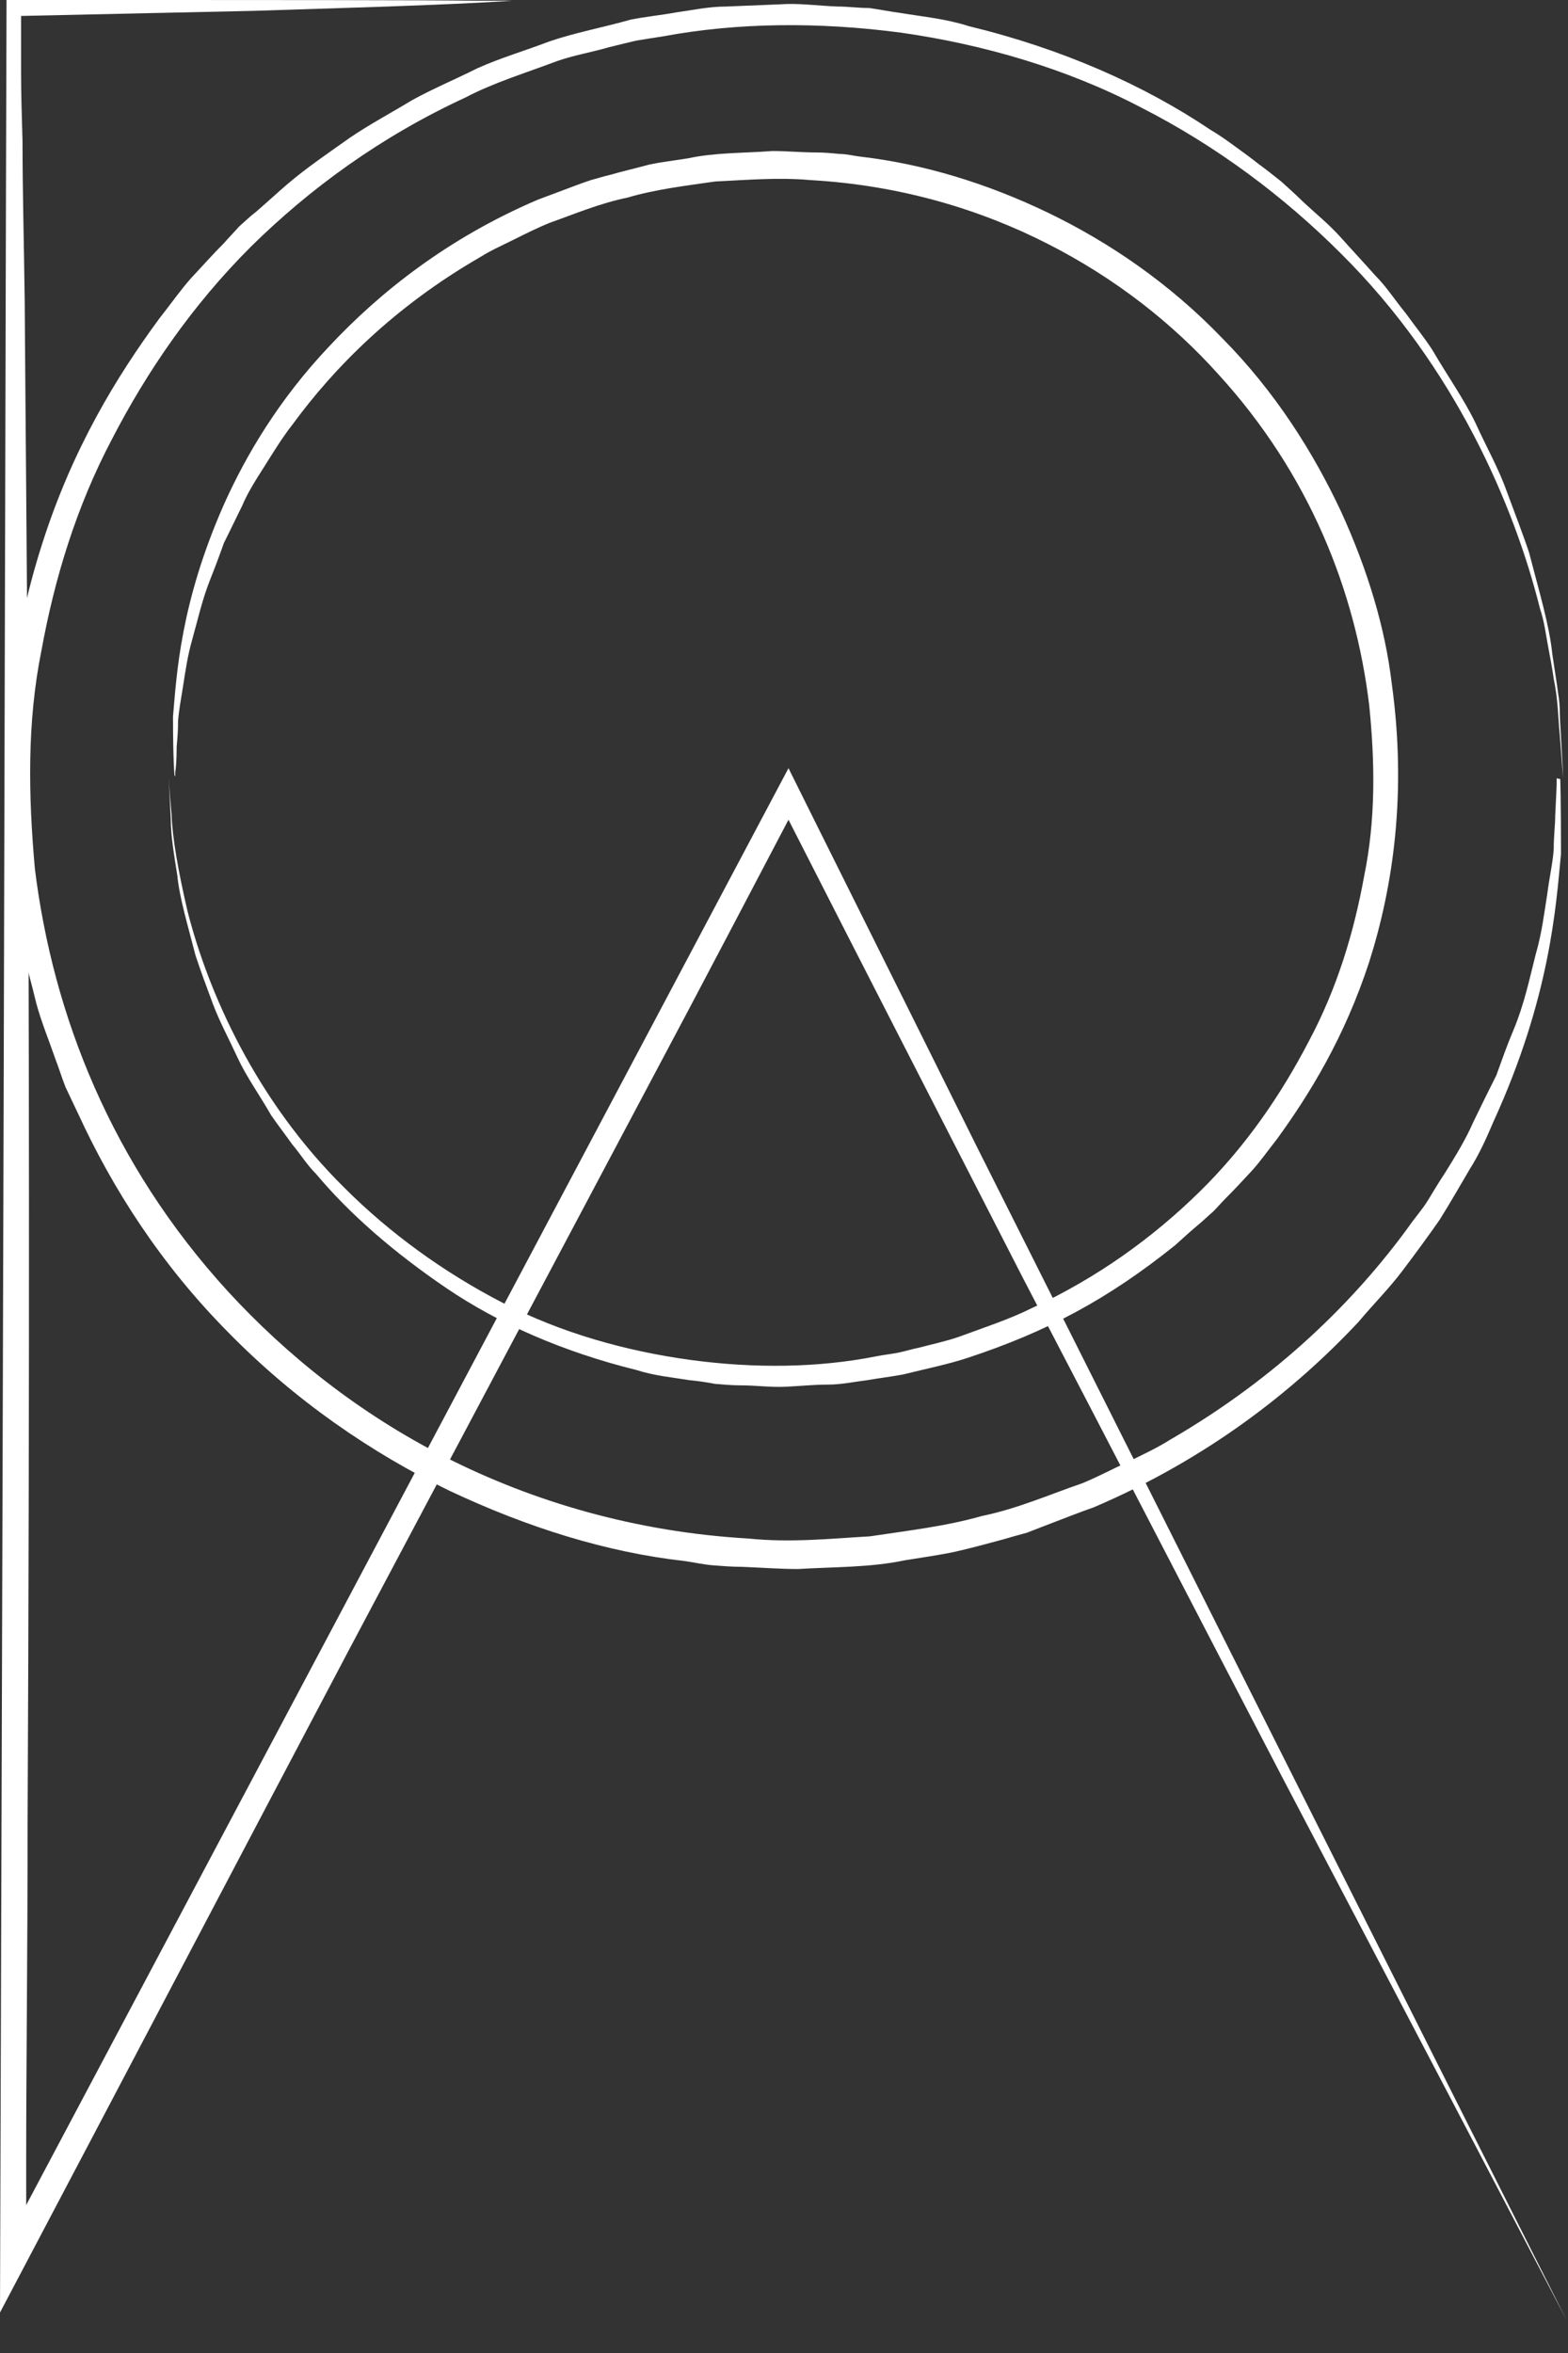
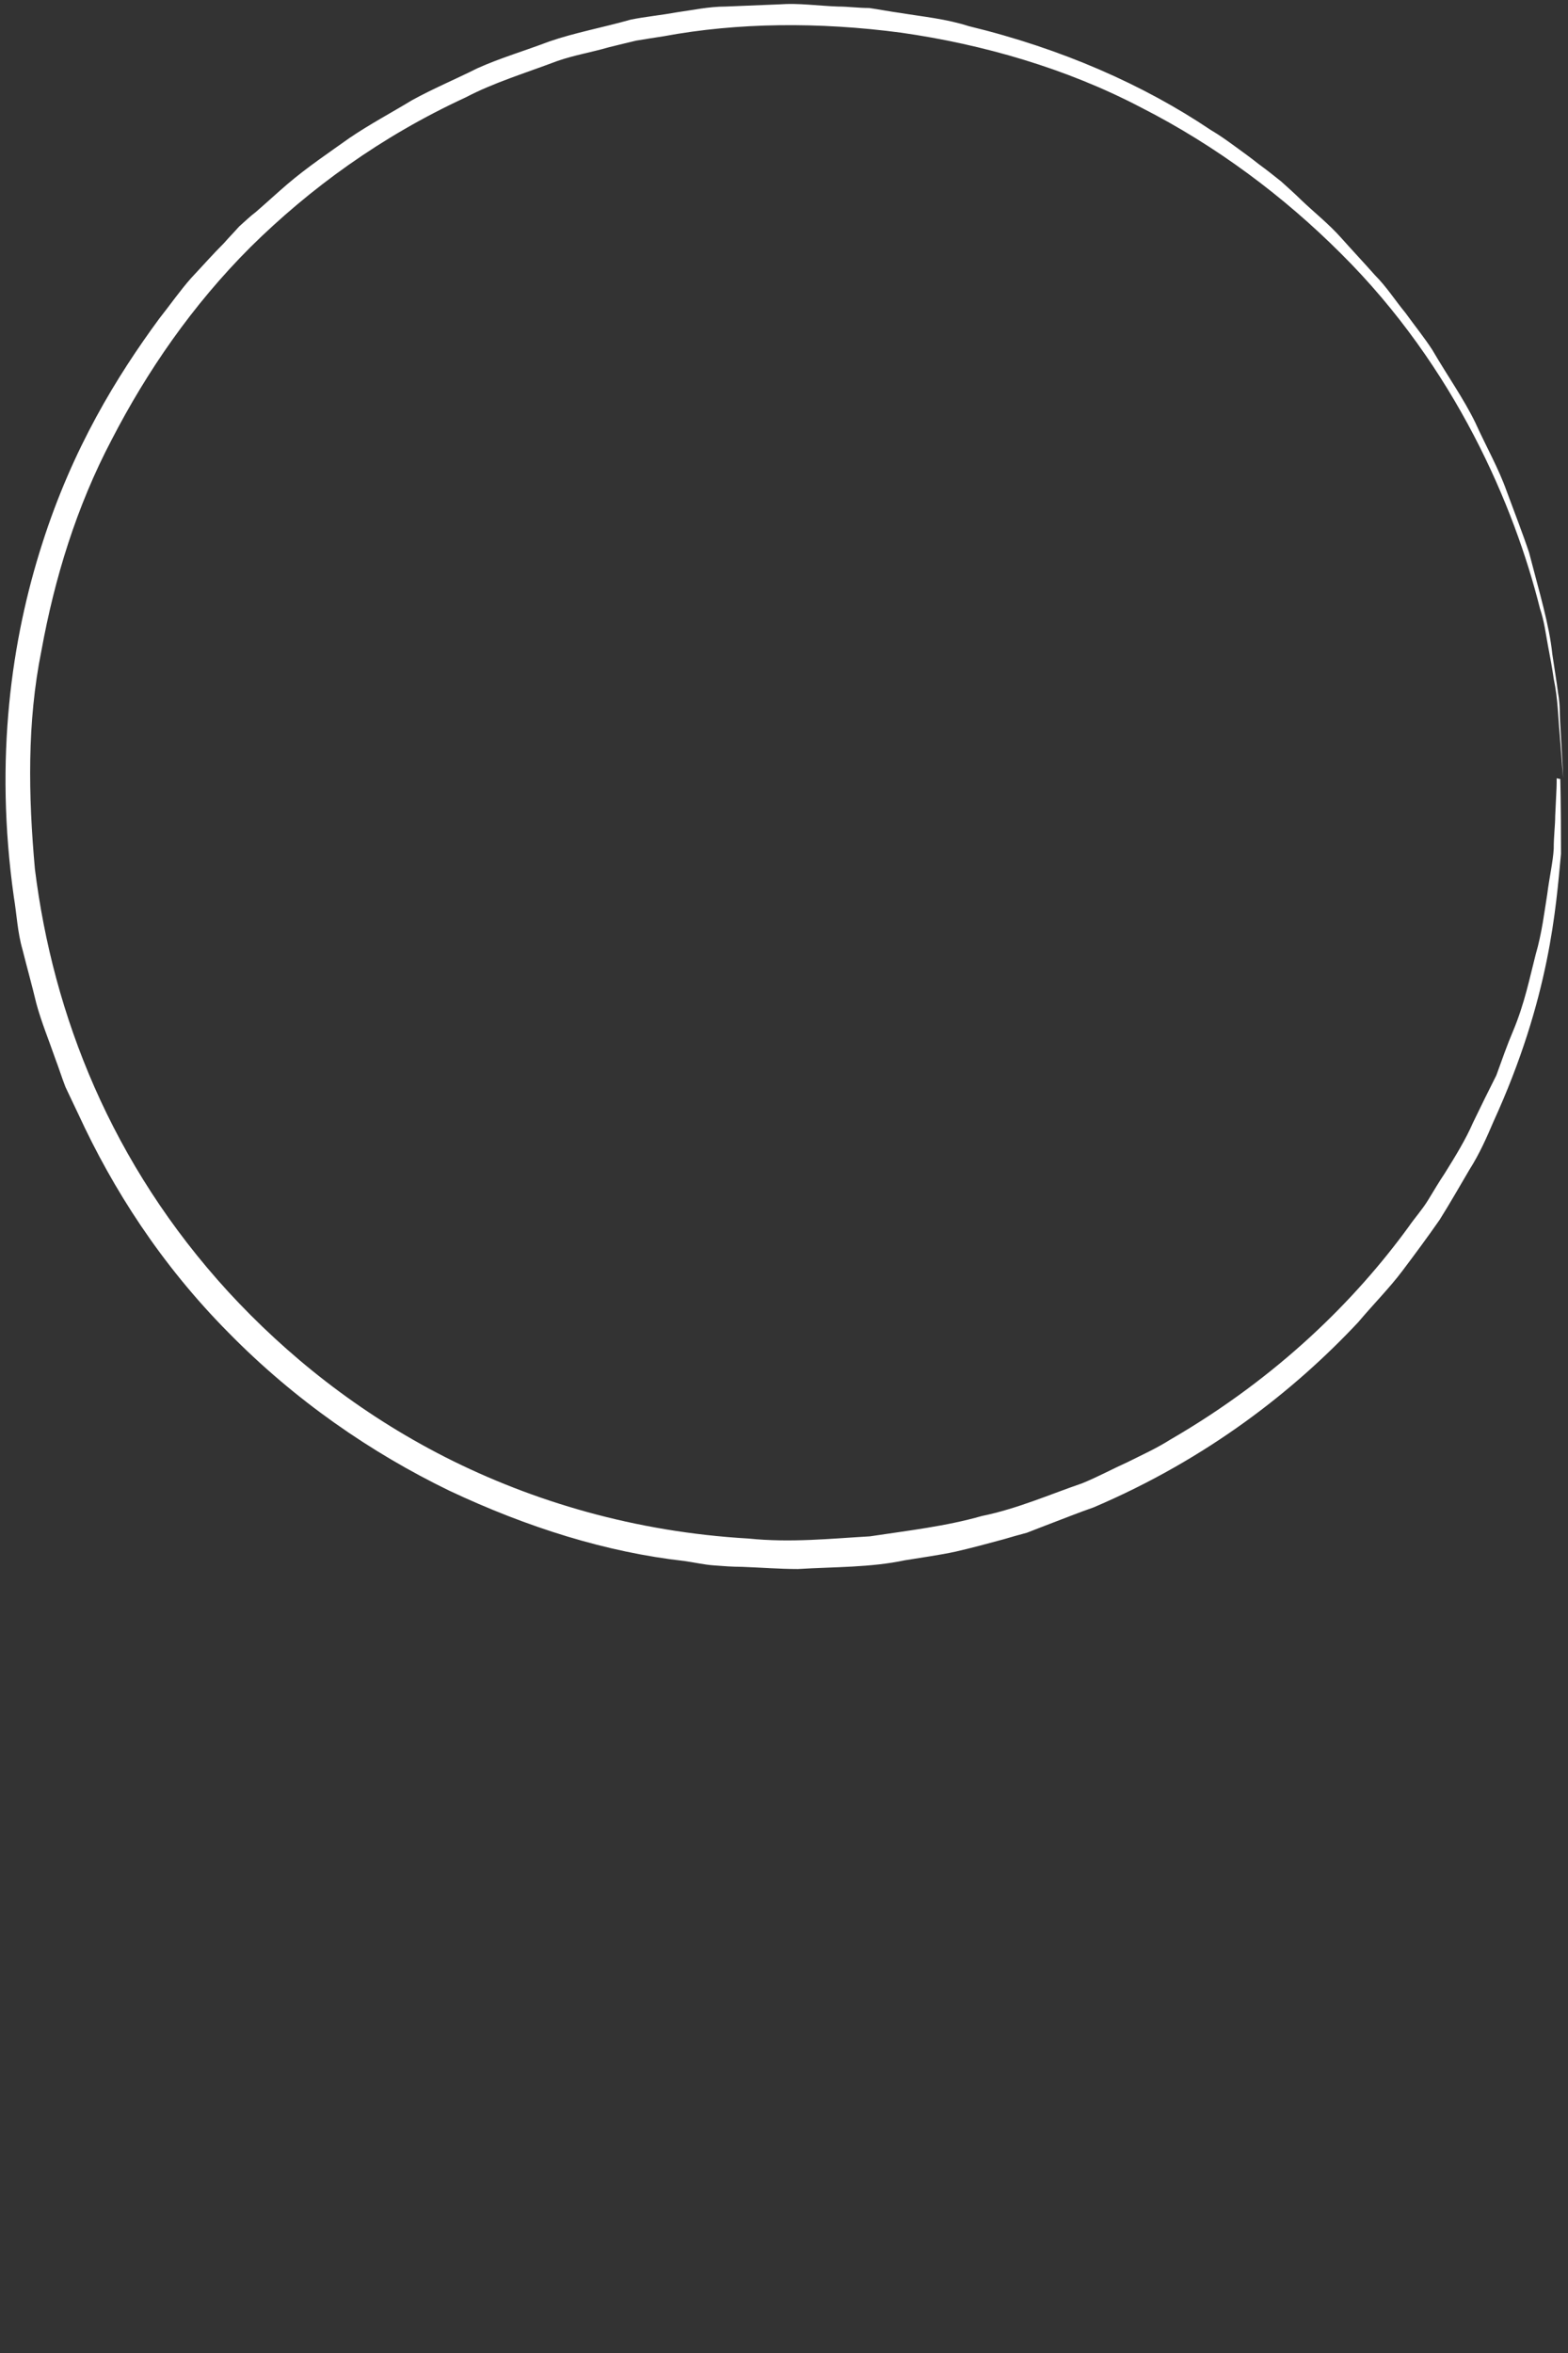
<svg xmlns="http://www.w3.org/2000/svg" width="30" height="45" viewBox="0 0 30 45" fill="none">
  <rect x="0" y="0" width="30" height="45" fill="#333333" stroke="none" />
-   <path d="M9.802 0.014C9.802 0.014 9.26 0.056 7.786 0.111C7.049 0.139 6.09 0.167 4.839 0.208C3.643 0.236 2.183 0.264 0.403 0.305C0.403 0.444 0.403 0.569 0.403 0.708C0.403 0.916 0.403 1.125 0.403 1.347C0.403 1.777 0.417 2.236 0.431 2.708C0.431 3.652 0.459 4.666 0.473 5.763C0.487 7.956 0.514 10.456 0.528 13.316C0.556 19.023 0.57 26.119 0.528 34.867C0.528 37.352 0.501 39.643 0.501 41.226C0.501 41.421 0.501 41.615 0.501 41.782C0.501 41.824 0.501 41.865 0.501 41.893C0.501 41.962 0.501 42.004 0.501 42.046C0.501 42.087 0.501 42.143 0.501 42.129C0.501 42.129 0.501 42.129 0.501 42.171C9.608 25.022 11.165 22.078 15.086 14.691C15.601 15.732 16.894 18.315 18.687 21.925C27.044 38.574 29.977 44.378 29.977 44.378C29.977 44.378 27.628 39.88 24.527 33.978C22.984 31.02 21.273 27.702 19.563 24.425C17.992 21.356 16.435 18.329 15.086 15.677C14.307 17.163 13.723 18.273 13.195 19.273C10.79 23.8 8.746 27.66 6.716 31.479C4.561 35.561 2.447 39.588 0 44.226C0.014 39.005 0.042 31.423 0.07 20.981C0.097 11.011 0.111 4.277 0.125 0C5.617 0 8.037 -2.33034e-06 9.093 0.014C10.136 0.014 9.816 0.014 9.816 0.014H9.802Z" fill="white" />
  <path d="M29.852 14.899C29.852 14.899 29.866 15.288 29.866 16.329C29.769 17.343 29.658 19.079 28.573 21.453C28.448 21.745 28.309 22.064 28.114 22.37C27.934 22.675 27.753 22.995 27.544 23.328C27.322 23.647 27.086 23.967 26.835 24.3C26.585 24.633 26.279 24.939 25.987 25.286C24.764 26.591 23.109 27.896 20.926 28.827C20.648 28.924 20.37 29.035 20.078 29.146C19.939 29.201 19.786 29.257 19.647 29.313C19.494 29.354 19.341 29.396 19.202 29.438C18.896 29.521 18.59 29.604 18.284 29.674C17.964 29.743 17.645 29.785 17.311 29.84C16.657 29.979 15.962 29.965 15.267 30.007C14.919 30.007 14.558 29.979 14.196 29.965C14.016 29.965 13.835 29.951 13.654 29.937C13.473 29.924 13.293 29.882 13.098 29.854C11.61 29.688 10.095 29.215 8.593 28.507C7.105 27.785 5.645 26.785 4.366 25.48C3.073 24.175 2.155 22.731 1.502 21.314C1.418 21.134 1.335 20.967 1.252 20.787C1.182 20.606 1.126 20.426 1.057 20.245C0.932 19.884 0.793 19.551 0.695 19.19C0.612 18.843 0.515 18.496 0.431 18.162C0.334 17.829 0.32 17.482 0.264 17.149C-0.111 14.497 0.223 12.219 0.807 10.4C1.391 8.567 2.239 7.193 3.045 6.096C3.254 5.832 3.448 5.554 3.657 5.318C3.879 5.082 4.074 4.86 4.283 4.652C4.38 4.541 4.477 4.443 4.575 4.332C4.686 4.235 4.783 4.138 4.894 4.055C5.103 3.874 5.298 3.694 5.492 3.527C5.882 3.194 6.299 2.916 6.688 2.638C7.077 2.374 7.495 2.152 7.884 1.916C8.287 1.694 8.718 1.514 9.135 1.305C9.566 1.111 10.039 0.972 10.512 0.792C10.998 0.625 11.527 0.528 12.069 0.375C12.347 0.319 12.639 0.292 12.945 0.236C13.251 0.194 13.557 0.125 13.89 0.125C14.224 0.111 14.558 0.097 14.919 0.083C15.281 0.056 15.642 0.111 16.032 0.125C16.226 0.125 16.421 0.153 16.63 0.153C16.824 0.181 17.033 0.222 17.241 0.25C17.659 0.319 18.104 0.361 18.535 0.5C20.314 0.93 21.885 1.625 23.165 2.486C23.331 2.583 23.484 2.694 23.637 2.805C23.79 2.916 23.943 3.027 24.082 3.138C24.235 3.249 24.374 3.36 24.513 3.471C24.652 3.596 24.777 3.708 24.903 3.832C25.153 4.069 25.431 4.291 25.653 4.541C25.876 4.791 26.098 5.027 26.307 5.263C26.529 5.485 26.696 5.749 26.891 5.985C27.072 6.235 27.252 6.457 27.405 6.693C27.697 7.193 28.003 7.623 28.226 8.081C28.434 8.54 28.671 8.956 28.824 9.387C28.977 9.803 29.13 10.192 29.255 10.567C29.449 11.317 29.644 11.956 29.7 12.511C29.741 12.789 29.783 13.039 29.811 13.261C29.852 13.483 29.839 13.691 29.852 13.858C29.894 14.566 29.908 14.885 29.908 14.885C29.908 14.885 29.88 14.566 29.839 14.011C29.811 13.733 29.811 13.386 29.727 12.983C29.7 12.789 29.658 12.566 29.616 12.344C29.574 12.122 29.547 11.886 29.463 11.636C28.977 9.692 27.85 7.026 25.653 4.846C24.569 3.763 23.276 2.791 21.83 2.055C20.398 1.305 18.799 0.847 17.241 0.625C15.67 0.417 14.113 0.43 12.695 0.694C12.514 0.722 12.333 0.75 12.166 0.778C11.999 0.819 11.819 0.861 11.652 0.903C11.318 1 10.985 1.055 10.665 1.166C10.039 1.402 9.441 1.583 8.913 1.861C7.286 2.611 5.923 3.61 4.797 4.721C3.671 5.846 2.809 7.109 2.141 8.401C1.46 9.692 1.043 11.067 0.793 12.441C0.515 13.816 0.542 15.219 0.668 16.621C1.015 19.412 2.128 22.259 4.366 24.703C5.478 25.911 6.855 27.021 8.523 27.869C10.192 28.715 12.152 29.299 14.322 29.424C15.128 29.507 15.907 29.424 16.643 29.382C17.381 29.271 18.103 29.188 18.785 28.993C19.466 28.854 20.092 28.577 20.703 28.368C21.009 28.243 21.288 28.091 21.566 27.966C21.844 27.827 22.122 27.702 22.386 27.535C24.472 26.327 25.945 24.841 26.947 23.467C27.072 23.286 27.211 23.134 27.322 22.953C27.433 22.772 27.53 22.606 27.642 22.439C27.85 22.106 28.045 21.787 28.184 21.467C28.337 21.148 28.49 20.842 28.629 20.565C28.74 20.259 28.837 19.981 28.949 19.718C29.171 19.19 29.269 18.69 29.38 18.26C29.505 17.829 29.547 17.44 29.602 17.107C29.644 16.774 29.713 16.482 29.727 16.232C29.727 15.982 29.755 15.788 29.755 15.607C29.769 15.274 29.783 15.08 29.783 14.969C29.783 14.76 29.783 14.885 29.783 14.885L29.852 14.899Z" fill="white" />
-   <path d="M3.338 14.83C3.338 14.83 3.31 14.524 3.31 13.705C3.38 12.9 3.449 11.539 4.283 9.65C4.7 8.72 5.326 7.651 6.299 6.623C7.259 5.596 8.566 4.554 10.29 3.819C10.512 3.735 10.735 3.652 10.957 3.569C11.069 3.527 11.18 3.485 11.305 3.444C11.416 3.416 11.541 3.374 11.666 3.346C11.903 3.277 12.153 3.221 12.403 3.152C12.654 3.096 12.918 3.069 13.168 3.027C13.683 2.916 14.225 2.93 14.781 2.888C15.059 2.888 15.337 2.916 15.629 2.916C15.768 2.916 15.921 2.93 16.06 2.944C16.199 2.944 16.352 2.985 16.491 2.999C17.659 3.138 18.869 3.499 20.051 4.068C21.233 4.638 22.387 5.429 23.388 6.471C24.403 7.498 25.126 8.651 25.654 9.775C26.169 10.9 26.502 12.011 26.627 13.066C26.919 15.163 26.655 16.954 26.196 18.398C25.724 19.843 25.056 20.926 24.43 21.787C24.264 21.995 24.111 22.217 23.944 22.398C23.777 22.578 23.61 22.759 23.443 22.925C23.36 23.008 23.29 23.092 23.207 23.175C23.123 23.244 23.04 23.328 22.957 23.397C22.79 23.536 22.637 23.675 22.484 23.814C21.205 24.841 20.037 25.466 18.521 25.966C18.146 26.091 17.729 26.174 17.284 26.285C17.061 26.327 16.825 26.355 16.588 26.396C16.352 26.424 16.102 26.48 15.838 26.48C15.573 26.48 15.309 26.508 15.031 26.521C14.753 26.535 14.461 26.494 14.155 26.494C14.002 26.494 13.849 26.48 13.683 26.466C13.53 26.438 13.363 26.41 13.196 26.396C12.862 26.341 12.528 26.313 12.181 26.202C10.777 25.855 9.539 25.313 8.538 24.633C7.537 23.953 6.689 23.217 6.049 22.453C5.868 22.273 5.743 22.064 5.59 21.884C5.451 21.689 5.312 21.509 5.187 21.328C4.965 20.939 4.714 20.592 4.547 20.231C4.381 19.87 4.2 19.537 4.075 19.204C3.95 18.87 3.838 18.565 3.741 18.273C3.588 17.676 3.435 17.177 3.393 16.746C3.324 16.316 3.268 15.968 3.268 15.677C3.24 15.121 3.227 14.871 3.227 14.871C3.227 14.871 3.24 15.121 3.282 15.566C3.296 16.01 3.407 16.649 3.588 17.426C3.977 18.954 4.881 21.037 6.605 22.731C7.453 23.578 8.482 24.328 9.609 24.911C10.735 25.494 11.986 25.841 13.21 26.008C14.433 26.174 15.657 26.16 16.769 25.938C16.908 25.91 17.047 25.897 17.186 25.869C17.325 25.841 17.451 25.799 17.59 25.772C17.854 25.702 18.118 25.647 18.354 25.563C18.841 25.383 19.314 25.23 19.731 25.022C20.996 24.439 22.067 23.661 22.957 22.786C23.846 21.912 24.514 20.926 25.042 19.912C25.584 18.898 25.904 17.829 26.099 16.76C26.322 15.677 26.308 14.58 26.196 13.483C25.932 11.303 25.056 9.067 23.304 7.151C22.442 6.193 21.358 5.332 20.051 4.666C18.744 3.999 17.214 3.541 15.504 3.444C14.878 3.388 14.267 3.444 13.683 3.471C13.099 3.555 12.528 3.624 12.014 3.777C11.472 3.888 10.985 4.096 10.512 4.263C10.276 4.36 10.053 4.471 9.831 4.582C9.609 4.693 9.386 4.791 9.191 4.915C7.551 5.86 6.397 7.026 5.604 8.109C5.396 8.373 5.229 8.651 5.062 8.915C4.895 9.178 4.742 9.414 4.631 9.678C4.506 9.928 4.395 10.164 4.283 10.386C4.2 10.623 4.116 10.845 4.033 11.053C3.866 11.47 3.783 11.858 3.685 12.205C3.588 12.539 3.546 12.844 3.505 13.108C3.463 13.372 3.421 13.594 3.407 13.788C3.407 13.983 3.393 14.136 3.38 14.274C3.38 14.538 3.366 14.691 3.352 14.774C3.352 14.941 3.352 14.844 3.352 14.844L3.338 14.83Z" fill="white" />
</svg>